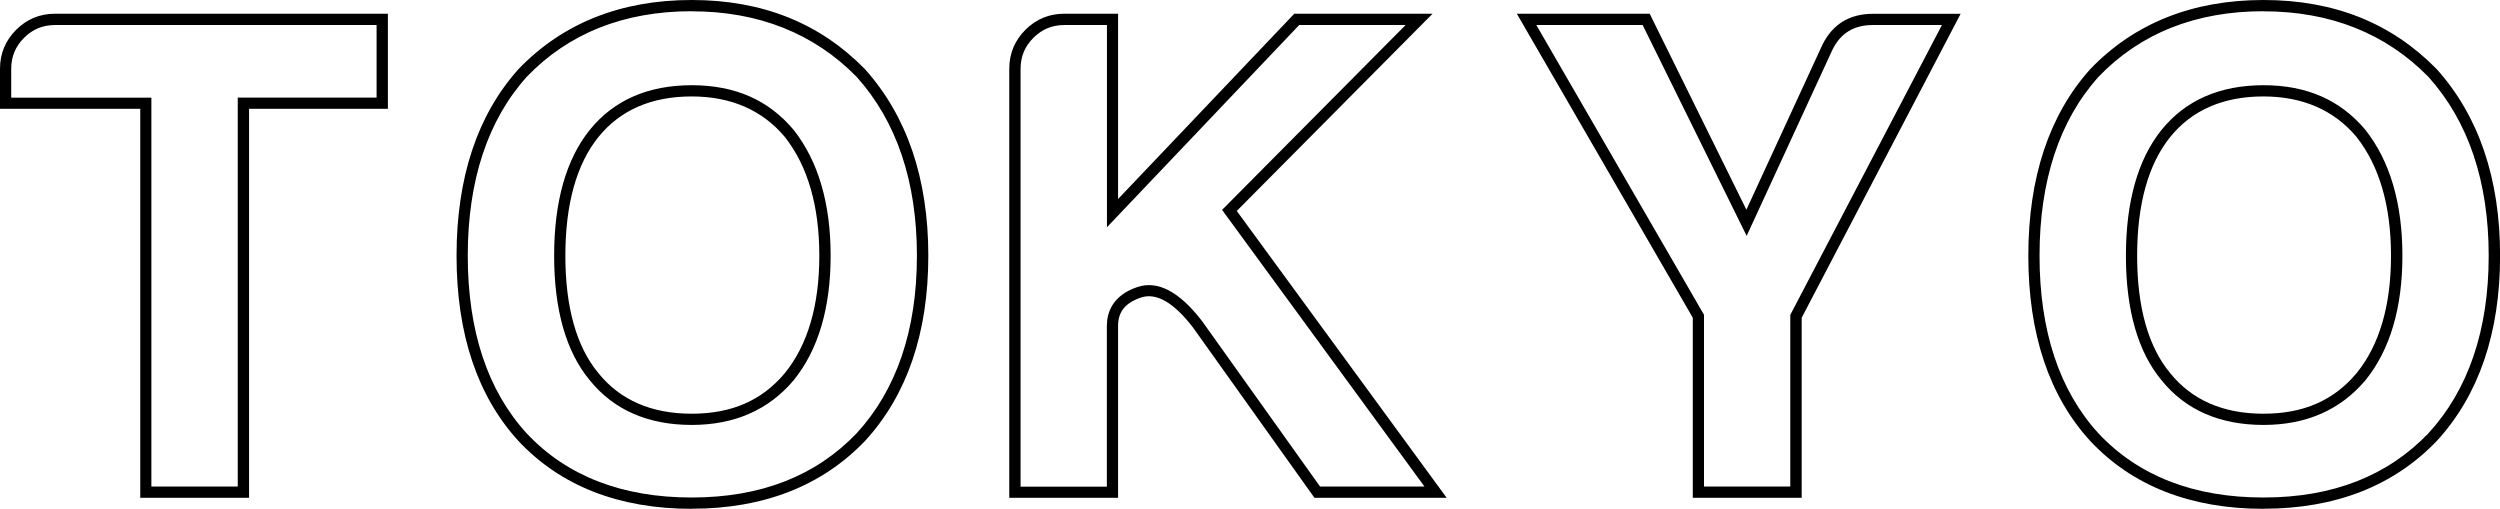
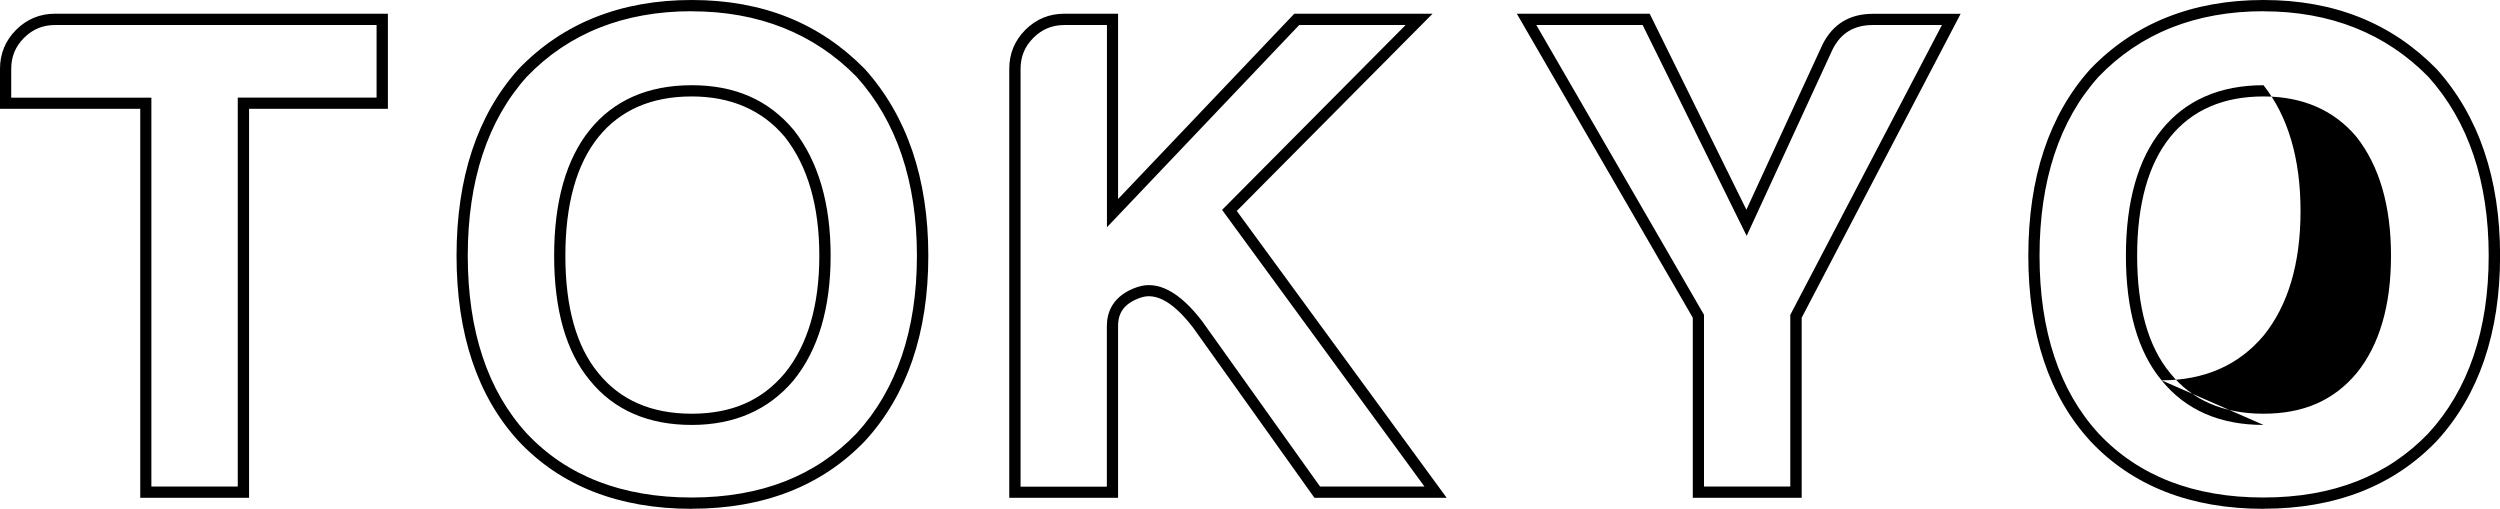
<svg xmlns="http://www.w3.org/2000/svg" id="Layer_2" data-name="Layer 2" viewBox="0 0 280.75 57.14">
  <defs>
    <style>.cls-1{fill:#000;stroke-width:0}</style>
  </defs>
  <g id="artwork">
-     <path class="cls-1" d="M27.97 55.9H15.75V12.22H0V7.73c0-1.71.61-3.18 1.81-4.38 1.2-1.2 2.67-1.81 4.38-1.81h37.37v10.68H27.97V55.9Zm-10.96-1.26h9.69V10.96h15.59V2.81H6.19c-1.38 0-2.52.47-3.49 1.44-.97.97-1.44 2.11-1.44 3.49v3.23H17v43.68ZM77.68 57.14c-8.17 0-14.71-2.56-19.45-7.61-4.62-5.04-6.96-12.04-6.96-20.81s2.34-15.81 6.95-20.95C63.17 2.61 69.71 0 77.68 0s14.4 2.61 19.44 7.75c4.73 5.26 7.13 12.31 7.13 20.97s-2.39 15.66-7.11 20.8c-4.85 5.06-11.39 7.61-19.45 7.61Zm0-55.88c-7.6 0-13.84 2.48-18.53 7.37-4.38 4.88-6.62 11.65-6.62 20.09s2.23 15.15 6.62 19.95c4.48 4.78 10.71 7.2 18.52 7.2s13.94-2.43 18.53-7.21c4.49-4.89 6.77-11.6 6.77-19.94s-2.28-15.1-6.78-20.1c-4.78-4.87-11.01-7.35-18.51-7.35Zm0 46.46c-4.91 0-8.77-1.69-11.45-5.02-2.65-3.18-4-7.89-4-13.98s1.35-10.84 4-14.13c2.69-3.33 6.54-5.02 11.45-5.02s8.65 1.69 11.44 5.01c2.77 3.51 4.16 8.26 4.16 14.14s-1.4 10.59-4.15 13.98c-2.8 3.33-6.65 5.02-11.45 5.02Zm0-36.89c-4.51 0-8.03 1.53-10.47 4.55-2.47 3.06-3.72 7.55-3.72 13.34s1.25 10.22 3.71 13.18c2.44 3.03 5.96 4.56 10.47 4.56s7.9-1.49 10.47-4.56c2.56-3.15 3.87-7.59 3.87-13.18s-1.3-10.08-3.88-13.35c-2.53-3.01-6.05-4.54-10.46-4.54ZM162.46 55.9h-14.85l-13.62-19.1c-2.16-2.82-4.13-3.96-5.85-3.39-1.76.59-2.58 1.6-2.58 3.18V55.9h-12.22V7.73c0-1.71.61-3.18 1.81-4.38 1.2-1.2 2.67-1.81 4.38-1.81h6.03v20.81l19.79-20.81h15.53l-21.99 22.15 23.57 32.21Zm-14.19-1.26h11.7l-22.73-31.07 20.61-20.76H145.9l-21.59 22.71V2.81h-4.77c-1.38 0-2.52.47-3.49 1.44-.97.97-1.44 2.11-1.44 3.49v46.91h9.69V36.61c0-1.47.6-3.43 3.44-4.38 2.28-.76 4.72.53 7.26 3.84l13.25 18.58ZM202.32 55.9H190.1V35.68L170.34 1.54h14.92l10.86 22.01L204.67 5c1.15-2.3 3.05-3.45 5.67-3.45h9.84l-17.85 34.13v20.23Zm-10.96-1.26h9.69V35.36l17.03-32.55h-7.75c-2.13 0-3.61.9-4.53 2.74l-9.65 20.94-11.68-23.68h-11.94l18.83 32.54v19.29ZM254.19 57.14c-8.17 0-14.71-2.56-19.45-7.61-4.62-5.04-6.96-12.04-6.96-20.81s2.34-15.81 6.95-20.95C239.68 2.61 246.22 0 254.19 0s14.4 2.61 19.44 7.75c4.73 5.26 7.13 12.31 7.13 20.97s-2.39 15.66-7.11 20.8c-4.85 5.06-11.39 7.61-19.45 7.61Zm0-55.88c-7.6 0-13.84 2.48-18.53 7.37-4.38 4.88-6.62 11.65-6.62 20.09s2.23 15.15 6.62 19.95c4.48 4.78 10.71 7.2 18.52 7.2s13.94-2.43 18.53-7.21c4.49-4.89 6.77-11.6 6.77-19.94s-2.28-15.1-6.78-20.1c-4.78-4.87-11.01-7.35-18.51-7.35Zm0 46.46c-4.91 0-8.77-1.69-11.45-5.02-2.65-3.18-4-7.89-4-13.98s1.35-10.84 4-14.13c2.69-3.33 6.54-5.02 11.45-5.02s8.65 1.69 11.44 5.01c2.77 3.51 4.16 8.26 4.16 14.14s-1.4 10.59-4.15 13.98c-2.8 3.33-6.65 5.02-11.45 5.02Zm0-36.89c-4.51 0-8.03 1.53-10.47 4.55-2.47 3.06-3.72 7.55-3.72 13.34s1.25 10.22 3.71 13.18c2.44 3.03 5.96 4.56 10.47 4.56s7.9-1.49 10.47-4.56c2.56-3.15 3.86-7.59 3.86-13.18s-1.3-10.08-3.88-13.35c-2.53-3.01-6.05-4.54-10.46-4.54Z" />
+     <path class="cls-1" d="M27.97 55.9H15.75V12.22H0V7.73c0-1.71.61-3.18 1.81-4.38 1.2-1.2 2.67-1.81 4.38-1.81h37.37v10.68H27.97V55.9Zm-10.96-1.26h9.69V10.96h15.59V2.81H6.19c-1.38 0-2.52.47-3.49 1.44-.97.97-1.44 2.11-1.44 3.49v3.23H17v43.68ZM77.68 57.14c-8.17 0-14.71-2.56-19.45-7.61-4.62-5.04-6.96-12.04-6.96-20.81s2.34-15.81 6.95-20.95C63.17 2.61 69.71 0 77.68 0s14.4 2.61 19.44 7.75c4.73 5.26 7.13 12.31 7.13 20.97s-2.39 15.66-7.11 20.8c-4.85 5.06-11.39 7.61-19.45 7.61Zm0-55.88c-7.6 0-13.84 2.48-18.53 7.37-4.38 4.88-6.62 11.65-6.62 20.09s2.23 15.15 6.62 19.95c4.48 4.78 10.71 7.2 18.52 7.2s13.94-2.43 18.53-7.21c4.49-4.89 6.77-11.6 6.77-19.94s-2.28-15.1-6.78-20.1c-4.78-4.87-11.01-7.35-18.51-7.35Zm0 46.46c-4.91 0-8.77-1.69-11.45-5.02-2.65-3.18-4-7.89-4-13.98s1.35-10.84 4-14.13c2.69-3.33 6.54-5.02 11.45-5.02s8.65 1.69 11.44 5.01c2.77 3.51 4.16 8.26 4.16 14.14s-1.4 10.59-4.15 13.98c-2.8 3.33-6.65 5.02-11.45 5.02Zm0-36.89c-4.51 0-8.03 1.53-10.47 4.55-2.47 3.06-3.72 7.55-3.72 13.34s1.25 10.22 3.71 13.18c2.44 3.03 5.96 4.56 10.47 4.56s7.9-1.49 10.47-4.56c2.56-3.15 3.87-7.59 3.87-13.18s-1.3-10.08-3.88-13.35c-2.53-3.01-6.05-4.54-10.46-4.54ZM162.46 55.9h-14.85l-13.62-19.1c-2.16-2.82-4.13-3.96-5.85-3.39-1.76.59-2.58 1.6-2.58 3.18V55.9h-12.22V7.73c0-1.71.61-3.18 1.81-4.38 1.2-1.2 2.67-1.81 4.38-1.81h6.03v20.81l19.79-20.81h15.53l-21.99 22.15 23.57 32.21Zm-14.19-1.26h11.7l-22.73-31.07 20.61-20.76H145.9l-21.59 22.71V2.81h-4.77c-1.38 0-2.52.47-3.49 1.44-.97.97-1.44 2.11-1.44 3.49v46.91h9.69V36.61c0-1.47.6-3.43 3.44-4.38 2.28-.76 4.72.53 7.26 3.84l13.25 18.58ZM202.32 55.9H190.1V35.68L170.34 1.54h14.92l10.86 22.01L204.67 5c1.15-2.3 3.05-3.45 5.67-3.45h9.84l-17.85 34.13v20.23Zm-10.96-1.26h9.69V35.36l17.03-32.55h-7.75c-2.13 0-3.61.9-4.53 2.74l-9.65 20.94-11.68-23.68h-11.94l18.83 32.54v19.29ZM254.19 57.14c-8.17 0-14.71-2.56-19.45-7.61-4.62-5.04-6.96-12.04-6.96-20.81s2.34-15.81 6.95-20.95C239.68 2.61 246.22 0 254.19 0s14.4 2.61 19.44 7.75c4.73 5.26 7.13 12.31 7.13 20.97s-2.39 15.66-7.11 20.8c-4.85 5.06-11.39 7.61-19.45 7.61Zm0-55.88c-7.6 0-13.84 2.48-18.53 7.37-4.38 4.88-6.62 11.65-6.62 20.09s2.23 15.15 6.62 19.95c4.48 4.78 10.71 7.2 18.52 7.2s13.94-2.43 18.53-7.21c4.49-4.89 6.77-11.6 6.77-19.94s-2.28-15.1-6.78-20.1c-4.78-4.87-11.01-7.35-18.51-7.35Zm0 46.46c-4.91 0-8.77-1.69-11.45-5.02-2.65-3.18-4-7.89-4-13.98s1.35-10.84 4-14.13c2.69-3.33 6.54-5.02 11.45-5.02c2.77 3.51 4.16 8.26 4.16 14.14s-1.4 10.59-4.15 13.98c-2.8 3.33-6.65 5.02-11.45 5.02Zm0-36.89c-4.51 0-8.03 1.53-10.47 4.55-2.47 3.06-3.72 7.55-3.72 13.34s1.25 10.22 3.71 13.18c2.44 3.03 5.96 4.56 10.47 4.56s7.9-1.49 10.47-4.56c2.56-3.15 3.86-7.59 3.86-13.18s-1.3-10.08-3.88-13.35c-2.53-3.01-6.05-4.54-10.46-4.54Z" />
  </g>
</svg>